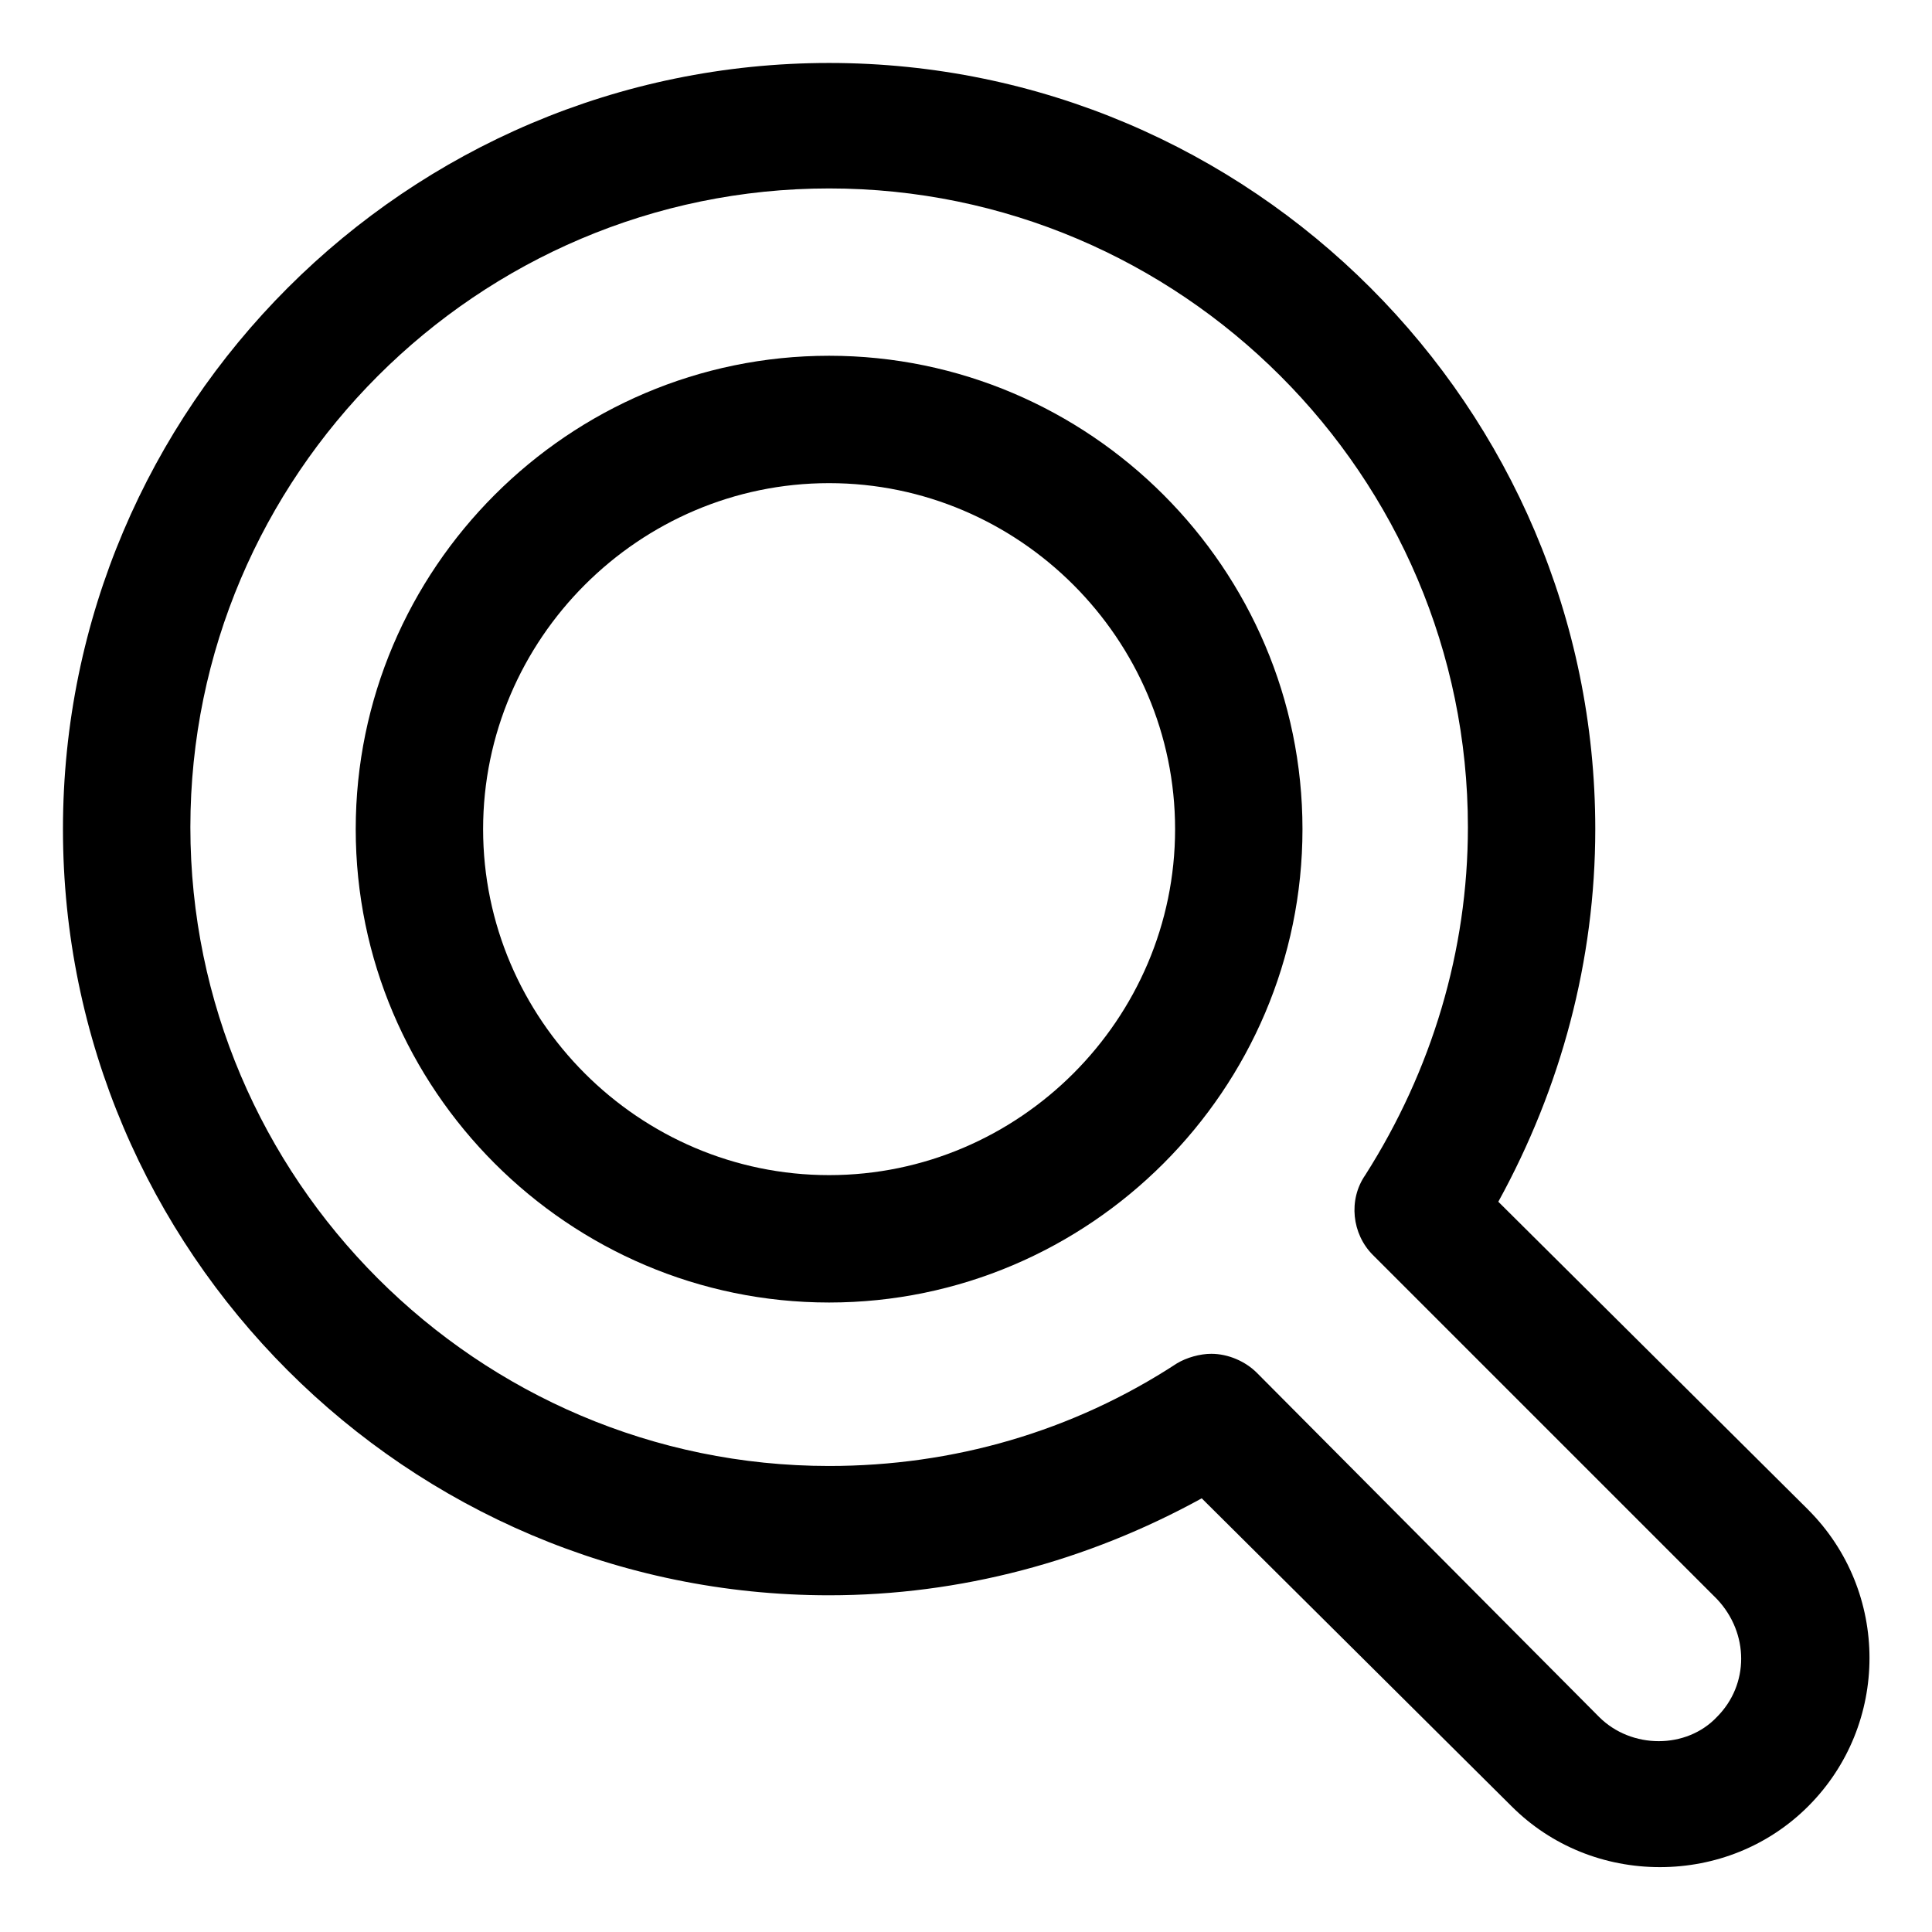
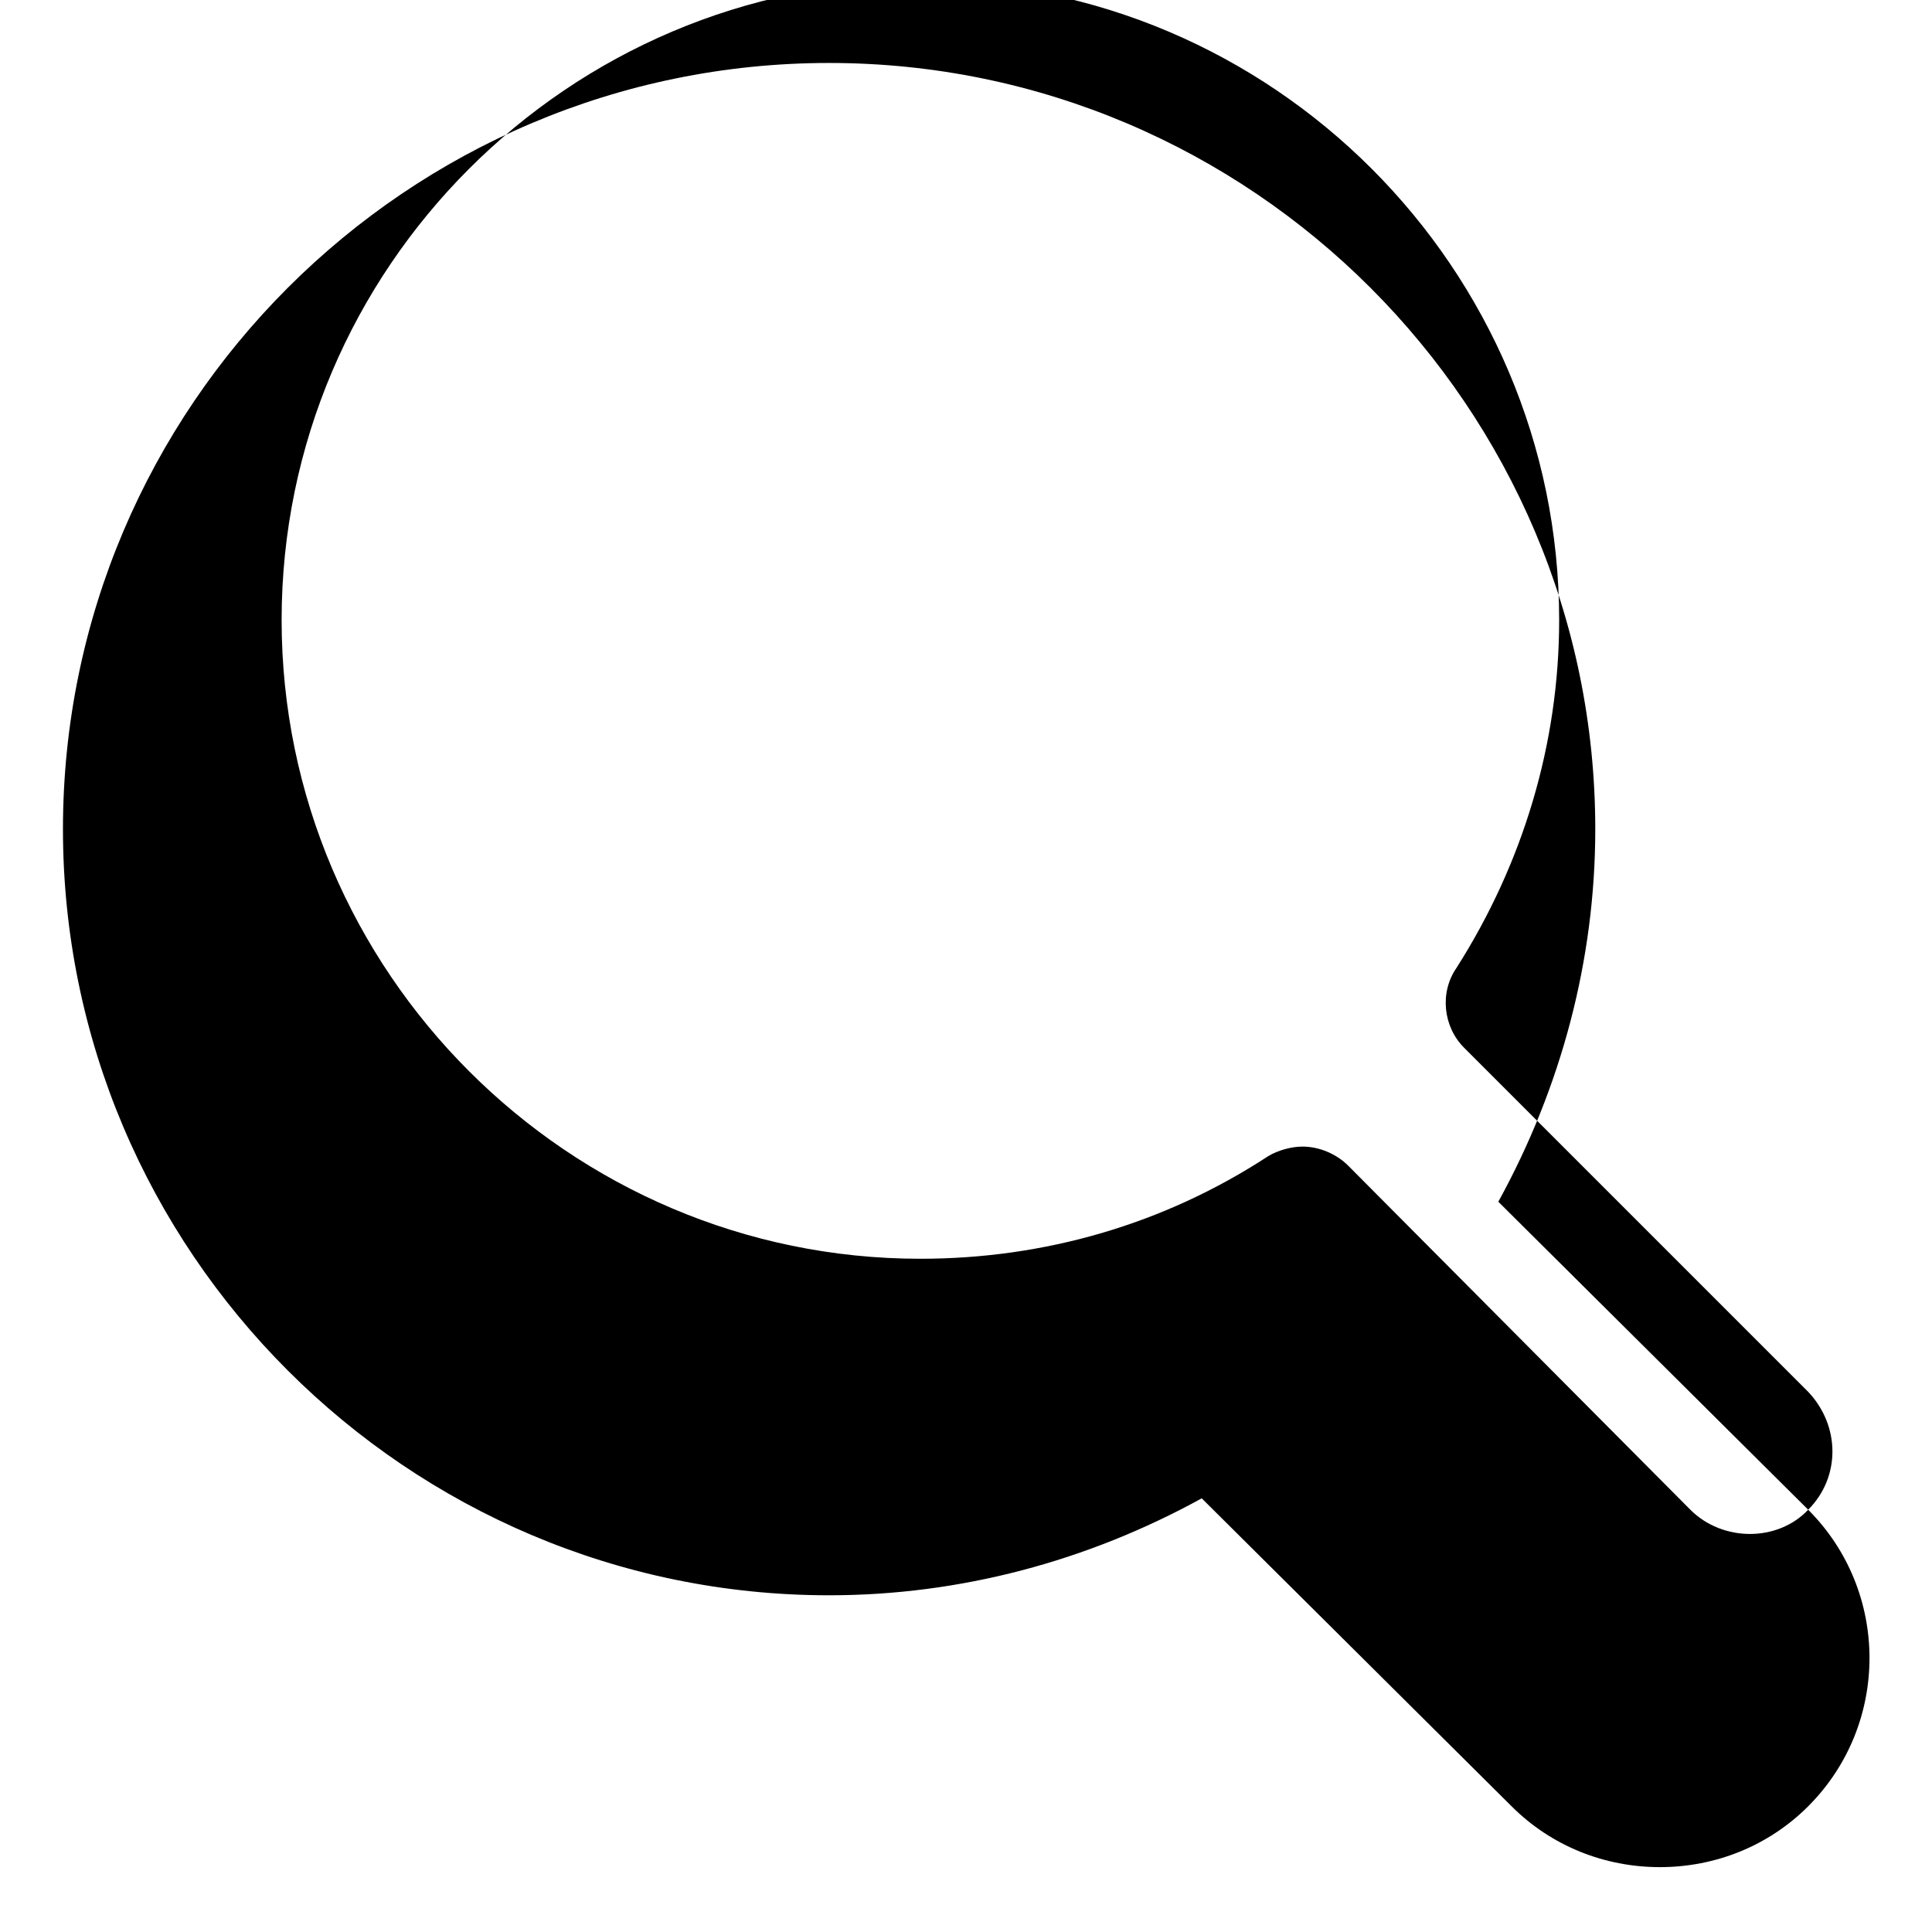
<svg xmlns="http://www.w3.org/2000/svg" fill="#000000" width="800px" height="800px" version="1.1" viewBox="144 144 512 512">
  <g>
-     <path d="m363.72 238.28c-69.023 0-125.45 56.426-125.45 125.45 0 69.023 56.426 125.45 125.45 125.45 69.023 0 125.45-56.426 125.45-125.45 0-69.023-56.426-125.45-125.45-125.45zm0 217.14c-50.383 0-91.691-41.312-91.691-91.691 0-50.383 41.312-91.691 91.691-91.691 50.383 0 91.691 41.312 91.691 91.691 0.004 50.379-41.309 91.691-91.691 91.691z" />
-     <path d="m623.19 544.09-82.121-81.617c16.625-30.23 25.695-63.984 25.695-98.746-0.004-111.85-91.191-203.04-203.04-203.04-111.84 0-203.04 91.191-203.04 203.04 0 111.85 91.191 203.04 203.04 203.04 34.762 0 68.52-9.07 98.746-25.695l82.121 81.617c10.578 10.578 24.688 16.121 39.297 16.121s28.719-5.543 39.297-16.121c21.668-21.66 21.668-56.93 0.004-78.59zm-24.184 54.914c-8.062 8.566-22.672 8.566-31.234 0l-90.688-91.191c-3.023-3.023-7.559-5.039-12.09-5.039-3.023 0-6.551 1.008-9.07 2.519-27.711 18.137-59.449 27.207-92.195 27.207-93.203 0-169.28-76.074-169.28-169.28 0-93.203 76.074-169.28 169.28-169.28 93.203 0 169.28 76.074 169.28 169.28 0 32.746-9.574 64.488-27.207 92.195-4.535 6.551-3.527 15.617 2.016 21.16l91.191 91.191c8.559 9.07 8.559 22.672-0.004 31.238z" />
+     <path d="m623.19 544.09-82.121-81.617c16.625-30.23 25.695-63.984 25.695-98.746-0.004-111.85-91.191-203.04-203.04-203.04-111.84 0-203.04 91.191-203.04 203.04 0 111.85 91.191 203.04 203.04 203.04 34.762 0 68.52-9.07 98.746-25.695l82.121 81.617c10.578 10.578 24.688 16.121 39.297 16.121s28.719-5.543 39.297-16.121c21.668-21.66 21.668-56.93 0.004-78.59zc-8.062 8.566-22.672 8.566-31.234 0l-90.688-91.191c-3.023-3.023-7.559-5.039-12.09-5.039-3.023 0-6.551 1.008-9.07 2.519-27.711 18.137-59.449 27.207-92.195 27.207-93.203 0-169.28-76.074-169.28-169.28 0-93.203 76.074-169.28 169.28-169.28 93.203 0 169.28 76.074 169.28 169.28 0 32.746-9.574 64.488-27.207 92.195-4.535 6.551-3.527 15.617 2.016 21.16l91.191 91.191c8.559 9.07 8.559 22.672-0.004 31.238z" />
  </g>
</svg>